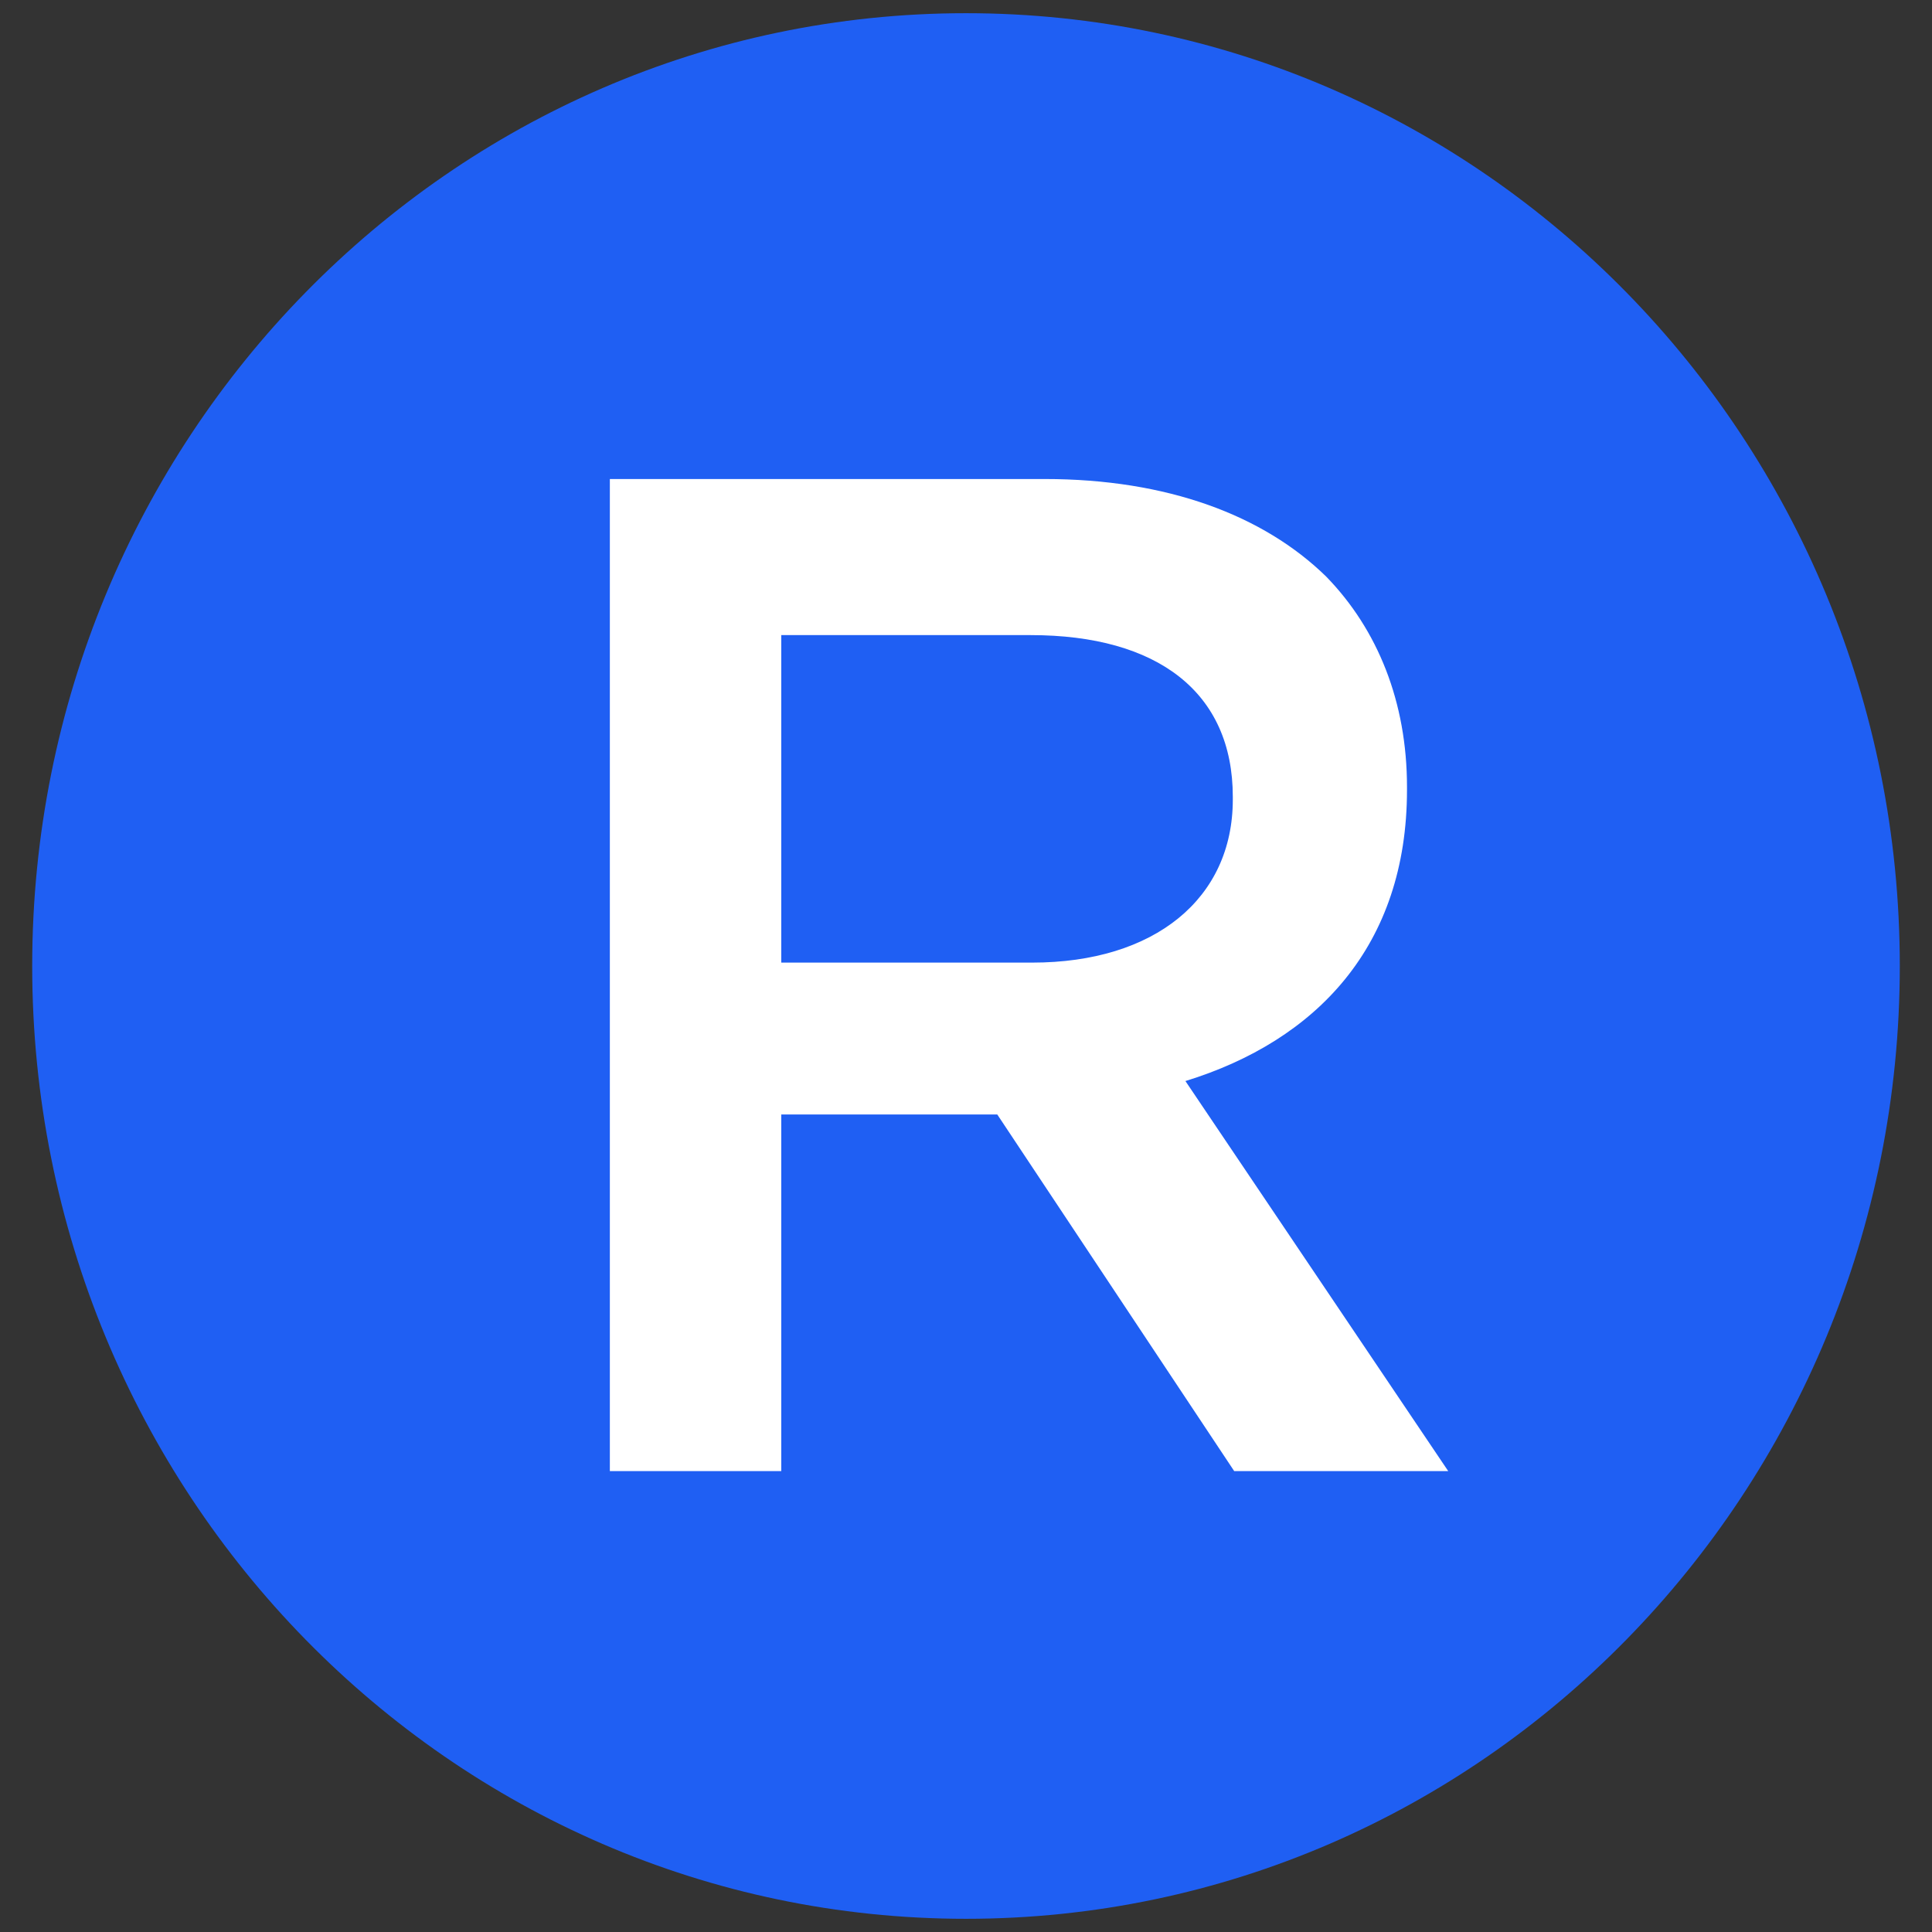
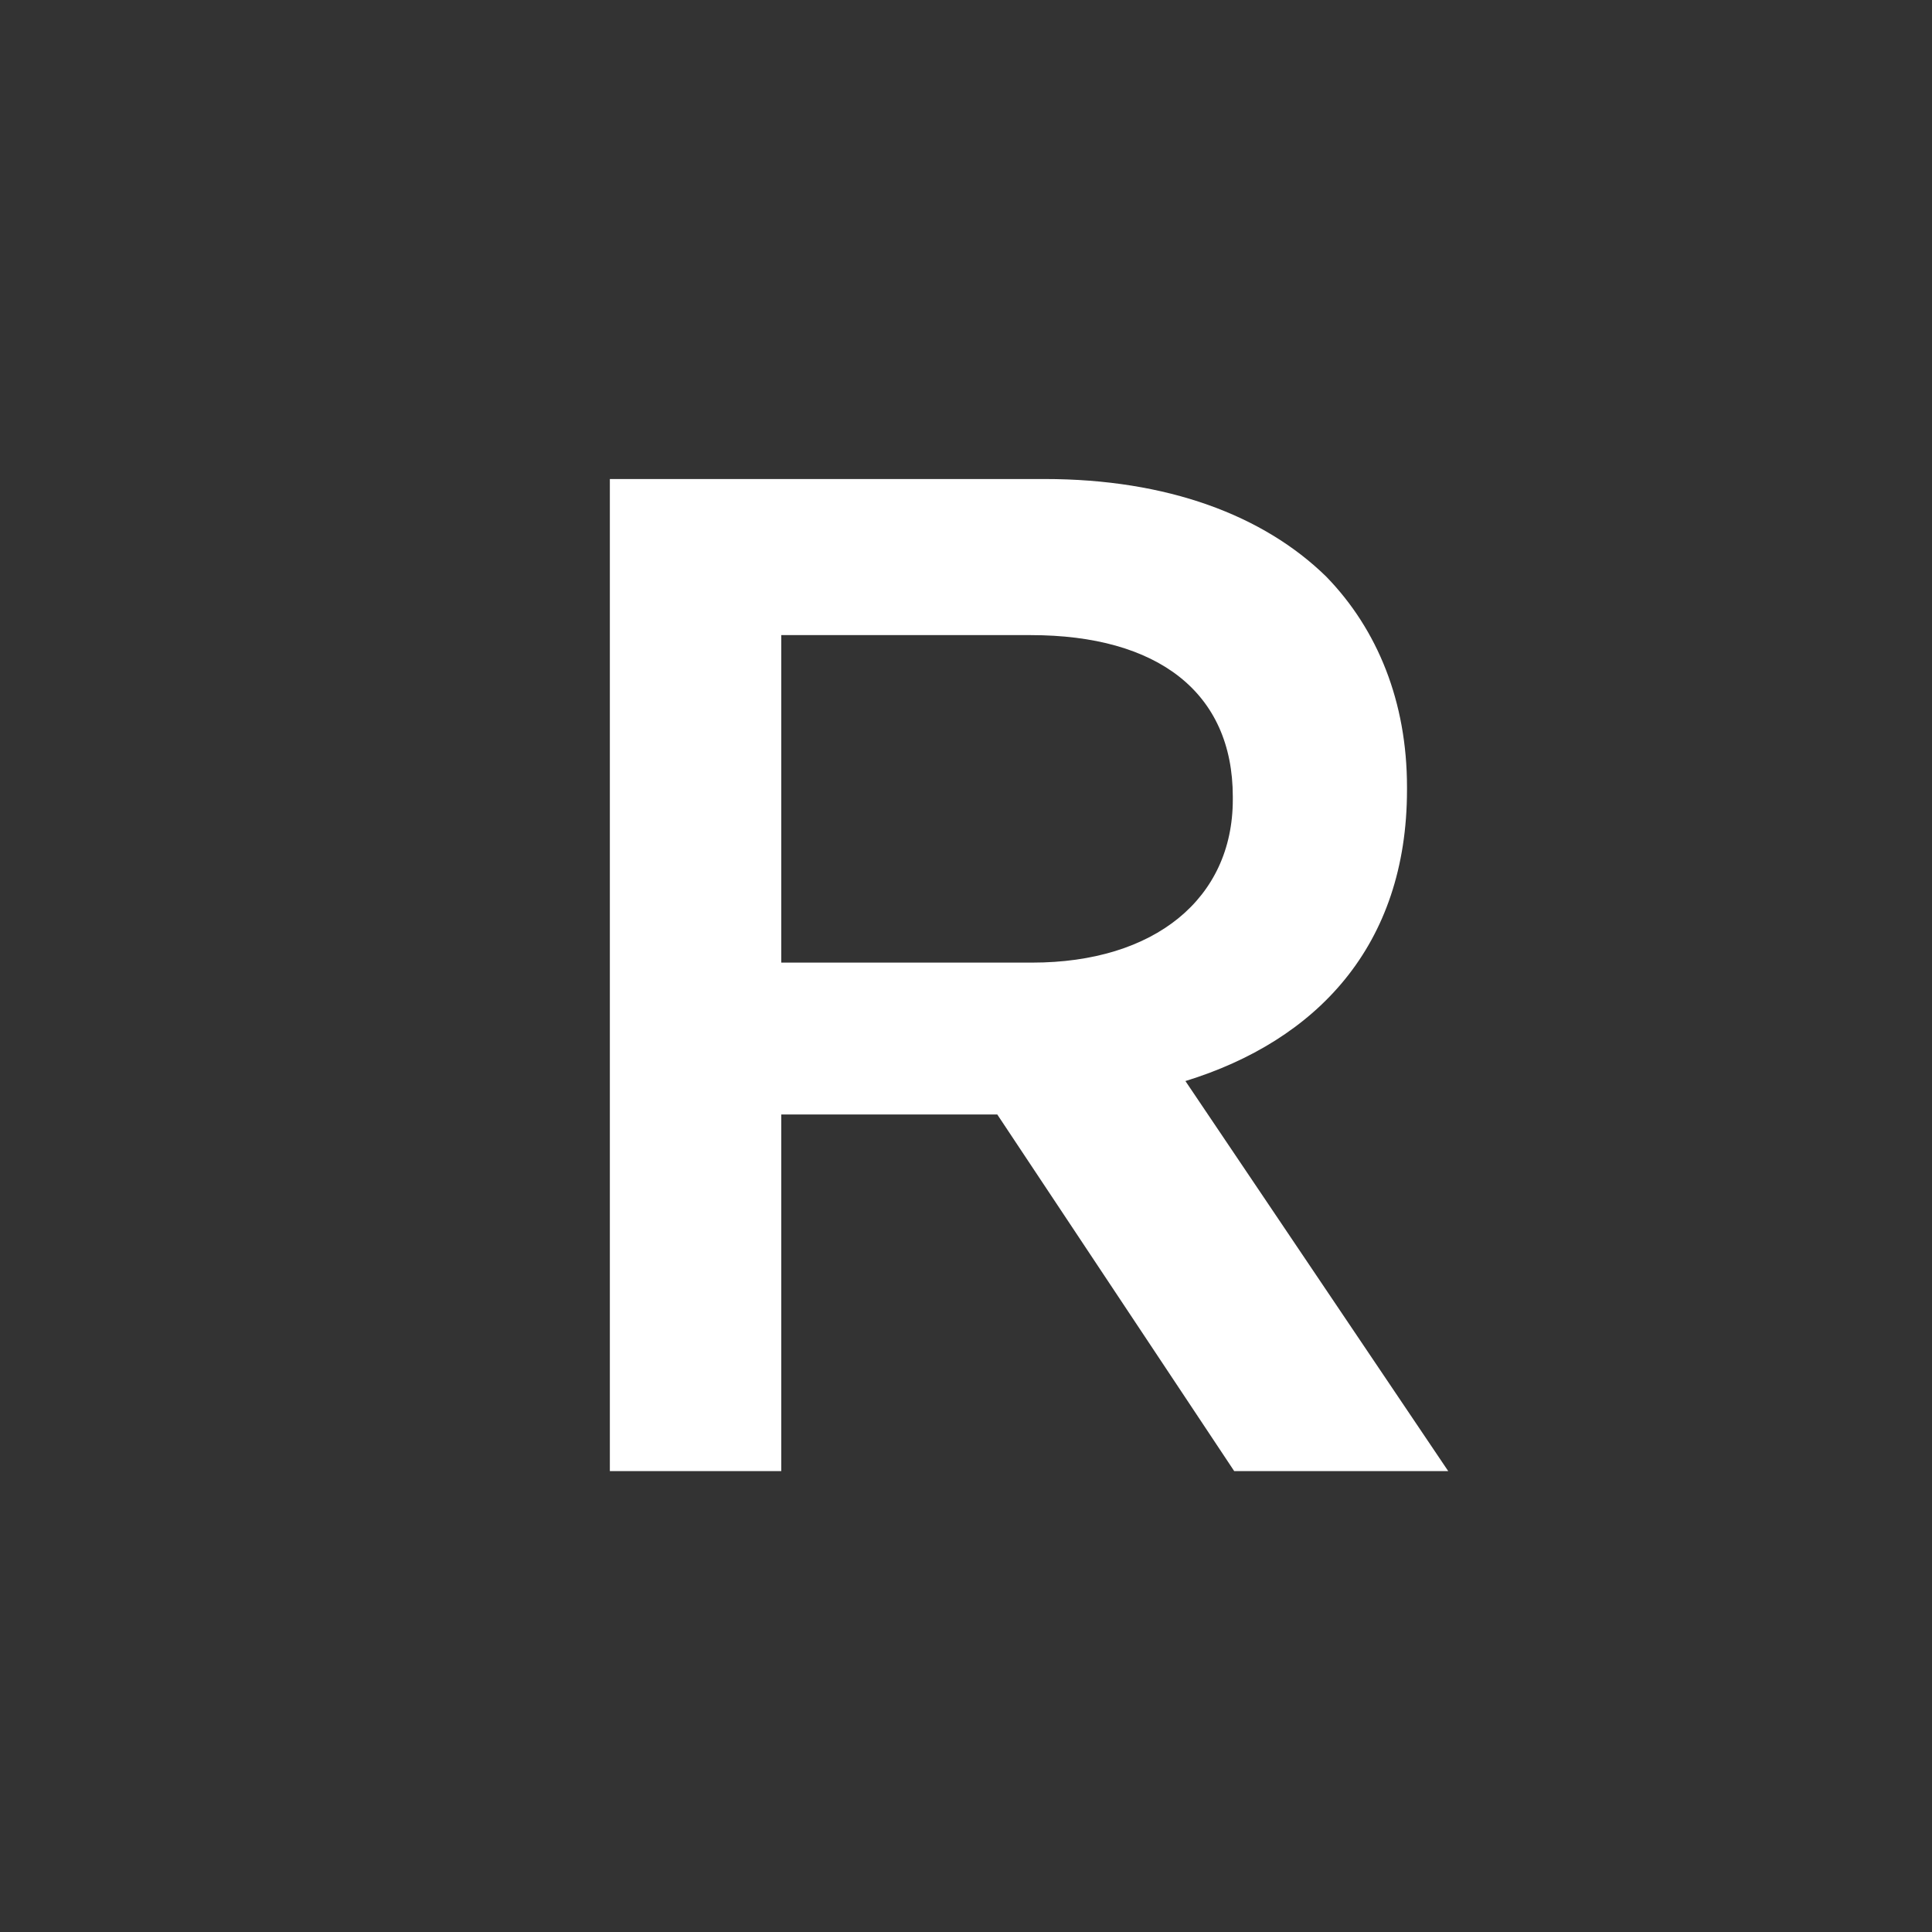
<svg xmlns="http://www.w3.org/2000/svg" version="1.1" id="Layer_1" x="0px" y="0px" width="600px" height="600px" viewBox="0 0 600 600" style="enable-background:new 0 0 600 600;" xml:space="preserve">
  <rect x="0" y="0" width="600" height="600" fill="#333333" stroke="none" />
  <style type="text/css">
	.st0{fill:#1f5ff3;}
	.st1{fill:#FFFFFF;}
</style>
  <g>
    <g>
-       <path class="st0" d="M10,299.998C10,136.58,139.839,4.099,299.998,4.099C460.161,4.099,590,136.58,590,299.998    c0,163.422-129.839,295.903-290.002,295.903C139.839,595.901,10,463.42,10,299.998" />
-     </g>
+       </g>
    <g>
      <path class="st1" d="M320.535,298.947c38.085,0,62.324-19.908,62.324-50.635v-0.868c0-32.456-23.374-50.204-62.755-50.204h-77.477    v101.708H320.535z M189.395,148.763h135.03c38.093,0,67.957,11.264,87.433,30.296c16.006,16.45,25.098,38.952,25.098,65.358v0.868    c0,48.477-28.129,77.909-68.812,90.444l81.61,121.13h-66.463l-73.575-110.742h-67.089v110.742h-53.231L189.395,148.763    L189.395,148.763z" />
    </g>
  </g>
</svg>